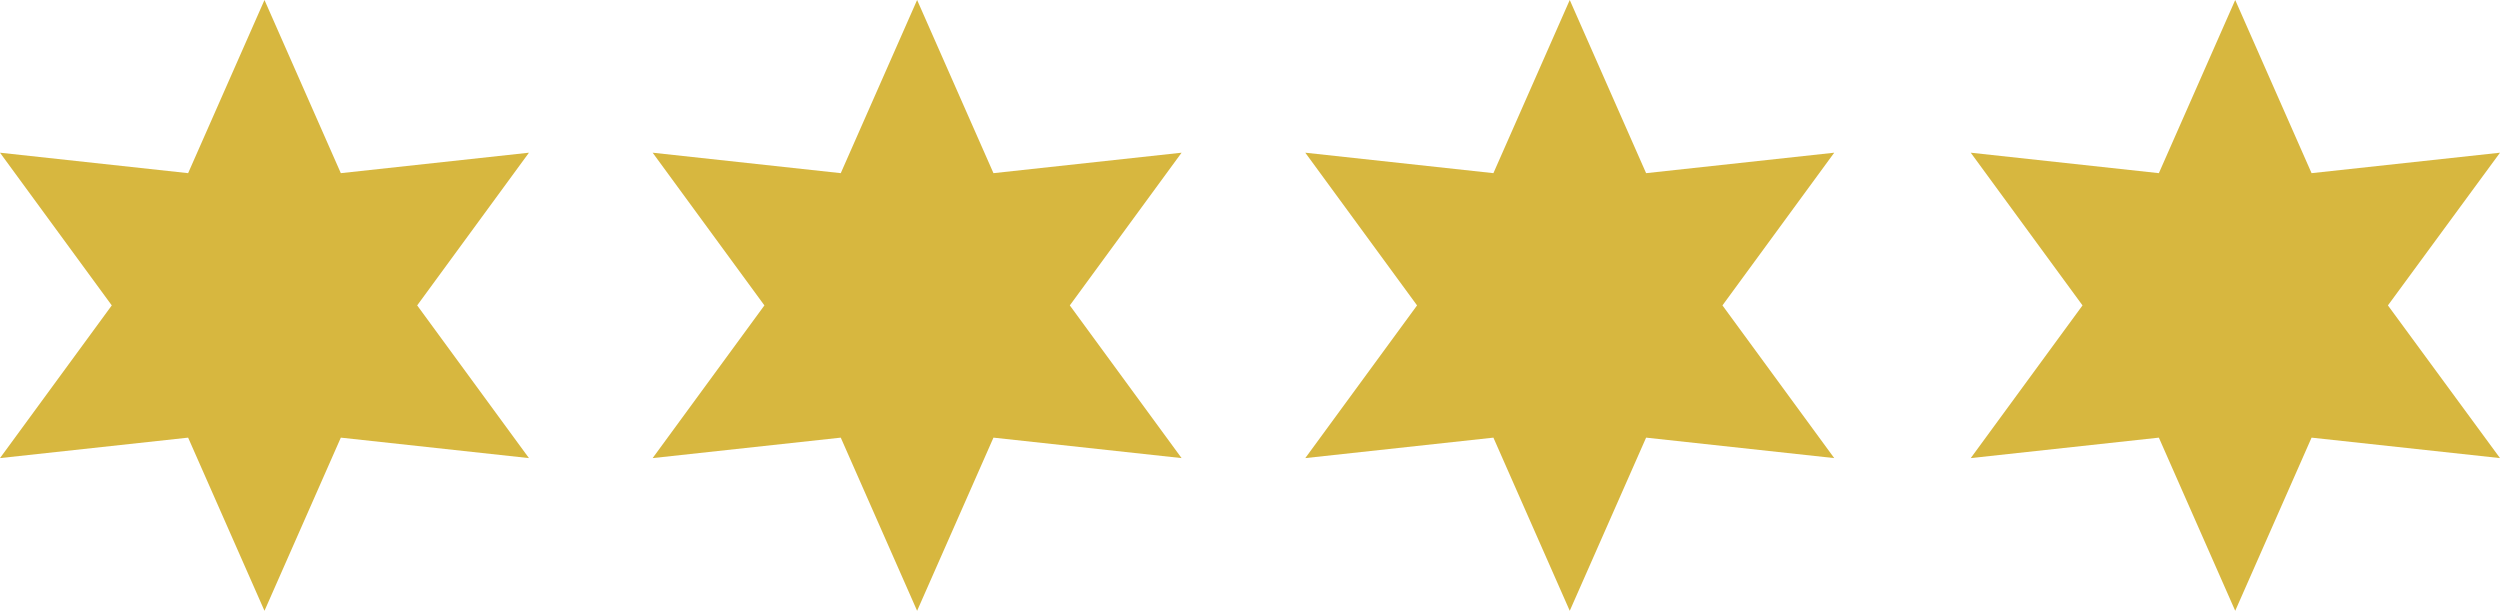
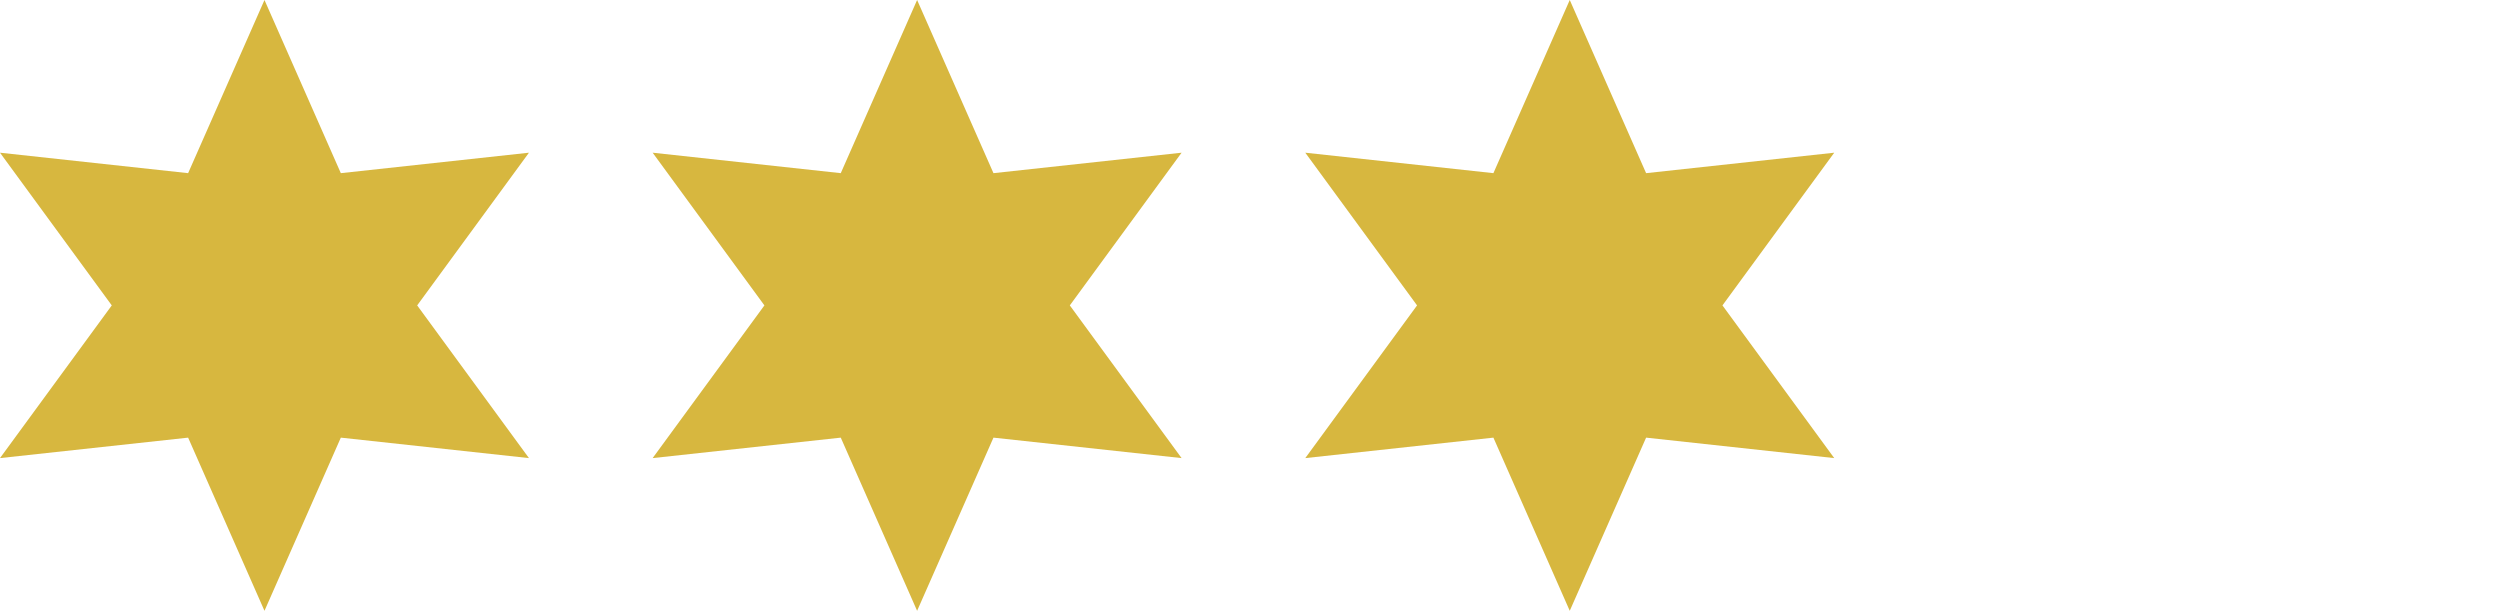
<svg xmlns="http://www.w3.org/2000/svg" width="81.86" height="20" viewBox="0 0 81.86 20">
  <defs>
    <style>.a{fill:#d7b73f;}</style>
  </defs>
  <title>star-4</title>
  <polygon class="a" points="8.66 0 11.16 5.67 17.32 5 13.66 10 17.32 15 11.16 14.33 8.66 20 6.16 14.33 0 15 3.66 10 0 5 6.16 5.67 8.66 0" />
  <polygon class="a" points="51.4 0 53.9 5.67 60.06 5 56.4 10 60.06 15 53.9 14.33 51.4 20 48.9 14.33 42.74 15 46.4 10 42.74 5 48.9 5.67 51.4 0" />
  <polygon class="a" points="30.03 0 32.53 5.67 38.69 5 35.03 10 38.69 15 32.53 14.33 30.03 20 27.53 14.33 21.37 15 25.03 10 21.37 5 27.53 5.67 30.03 0" />
-   <polygon class="a" points="73.19 0 75.69 5.67 81.86 5 78.19 10 81.86 15 75.69 14.33 73.19 20 70.69 14.33 64.53 15 68.19 10 64.53 5 70.69 5.67 73.19 0" />
</svg>